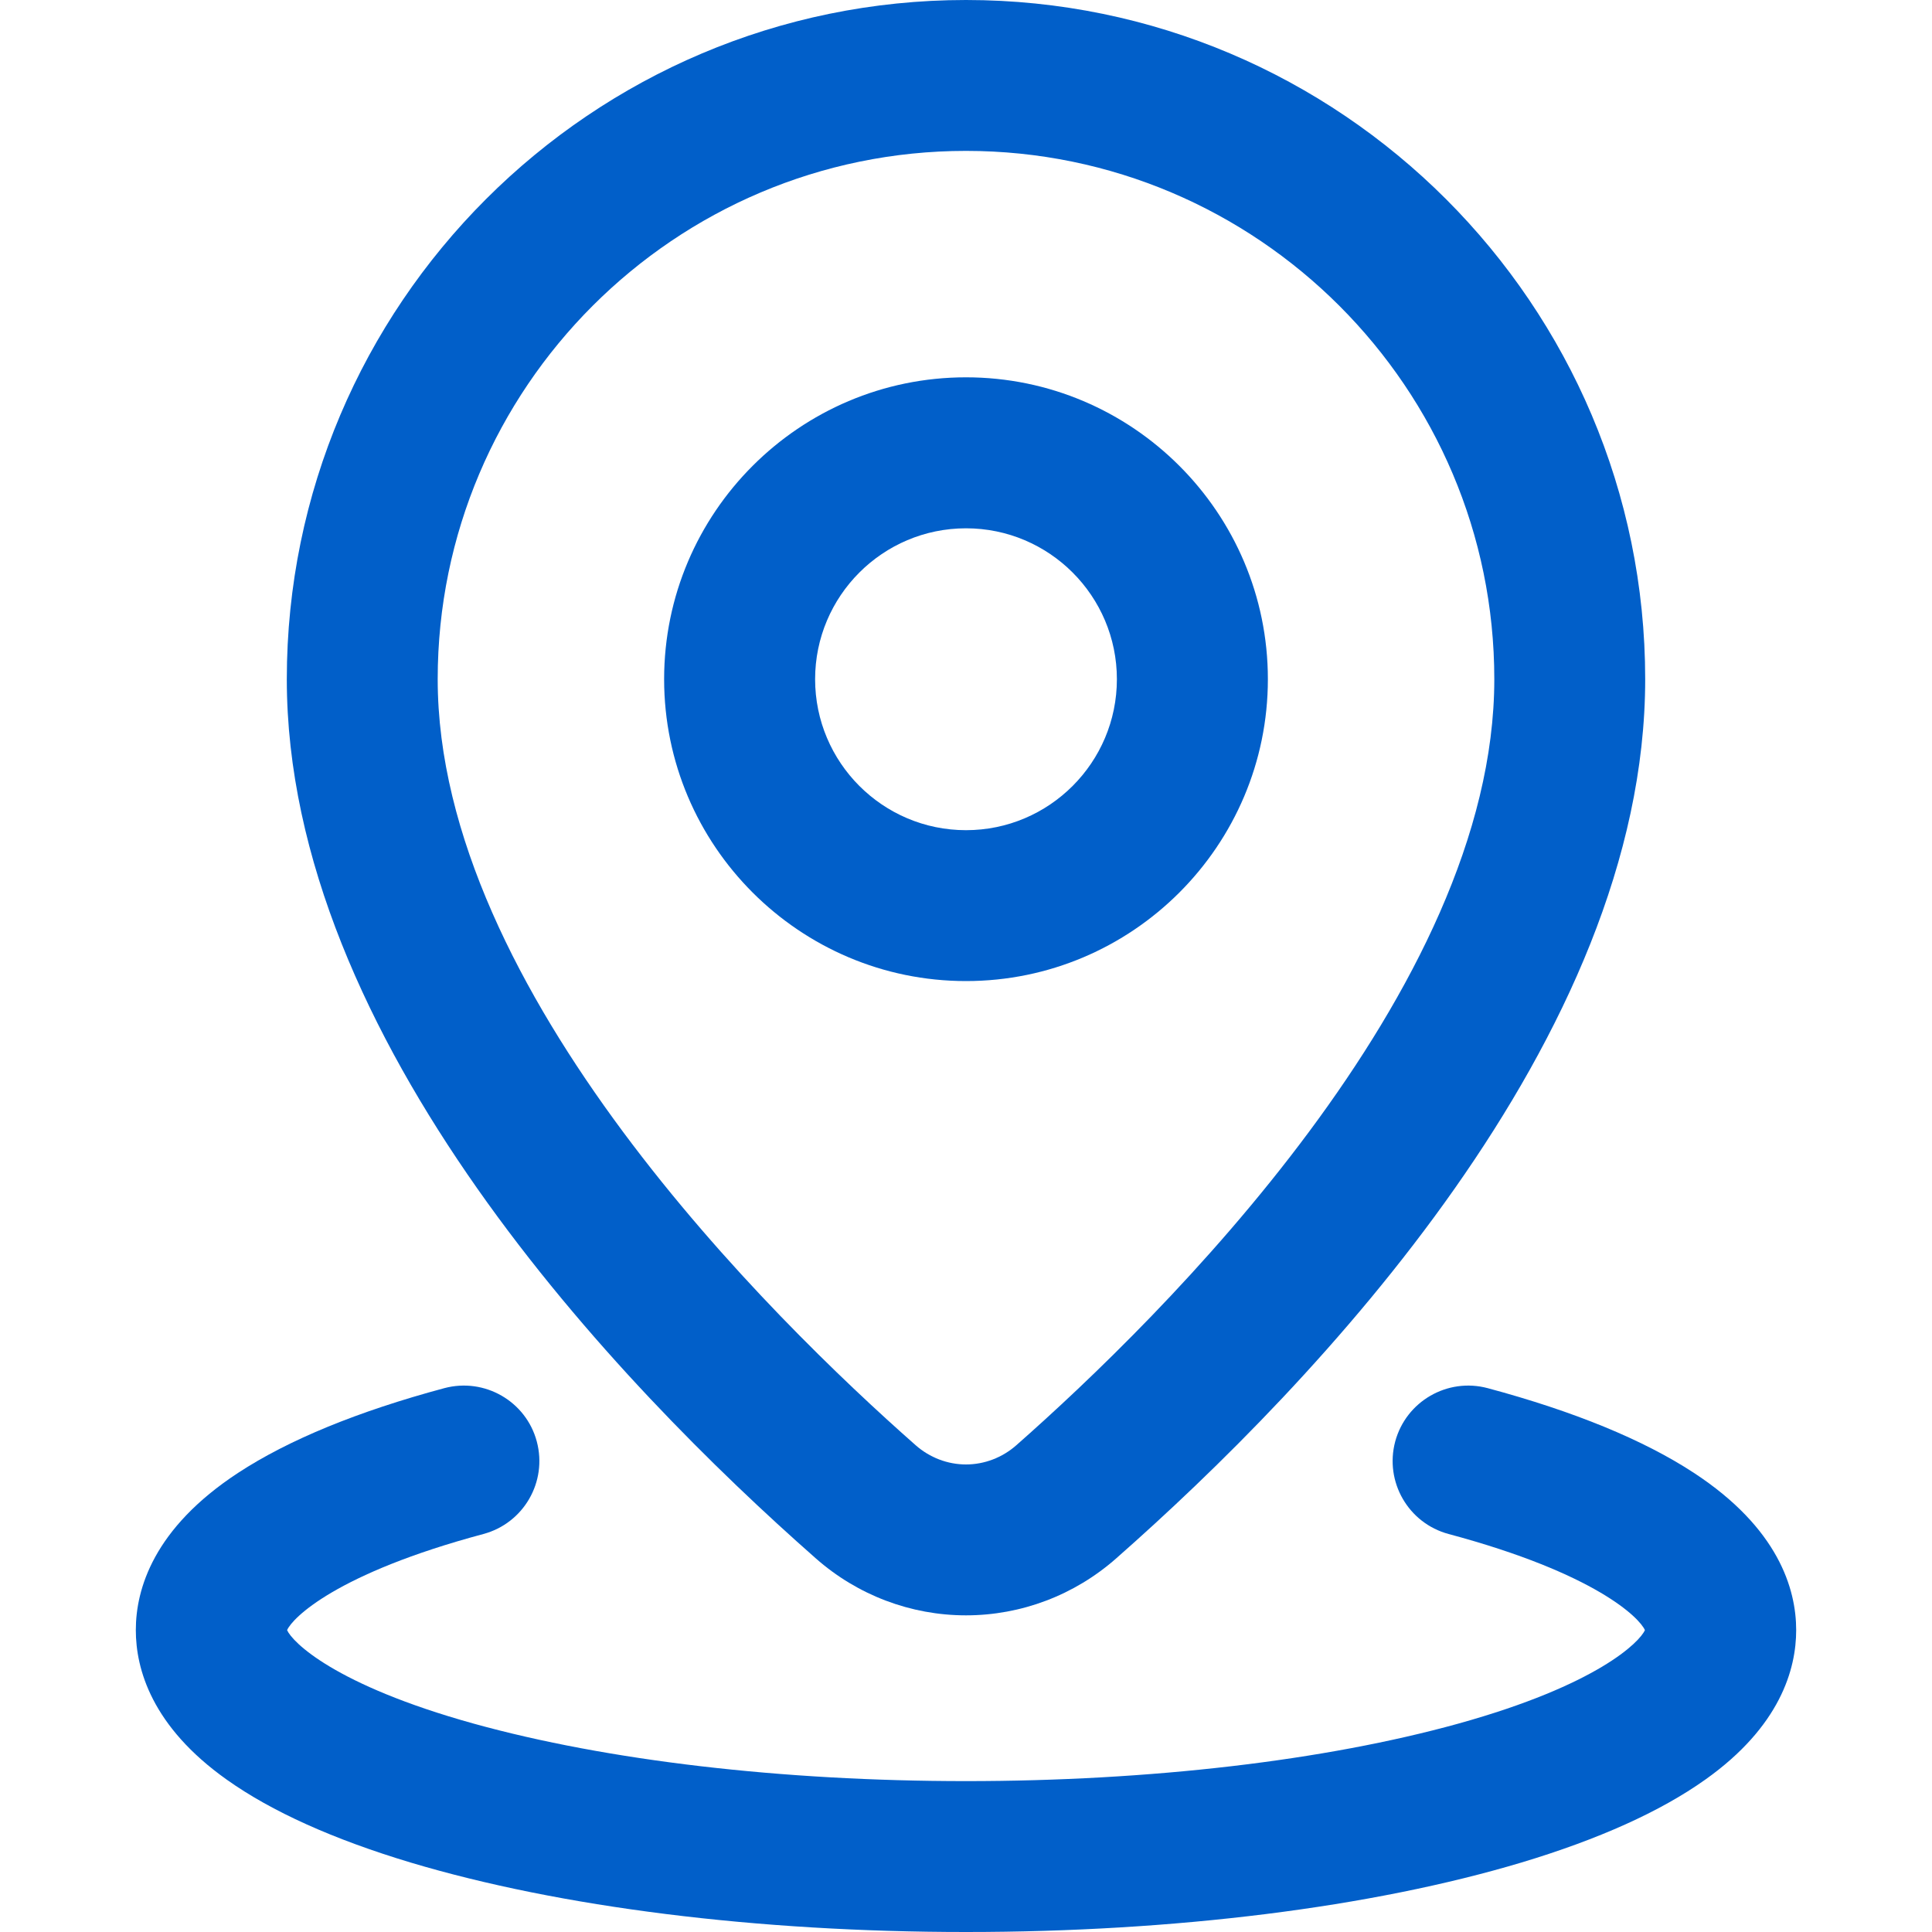
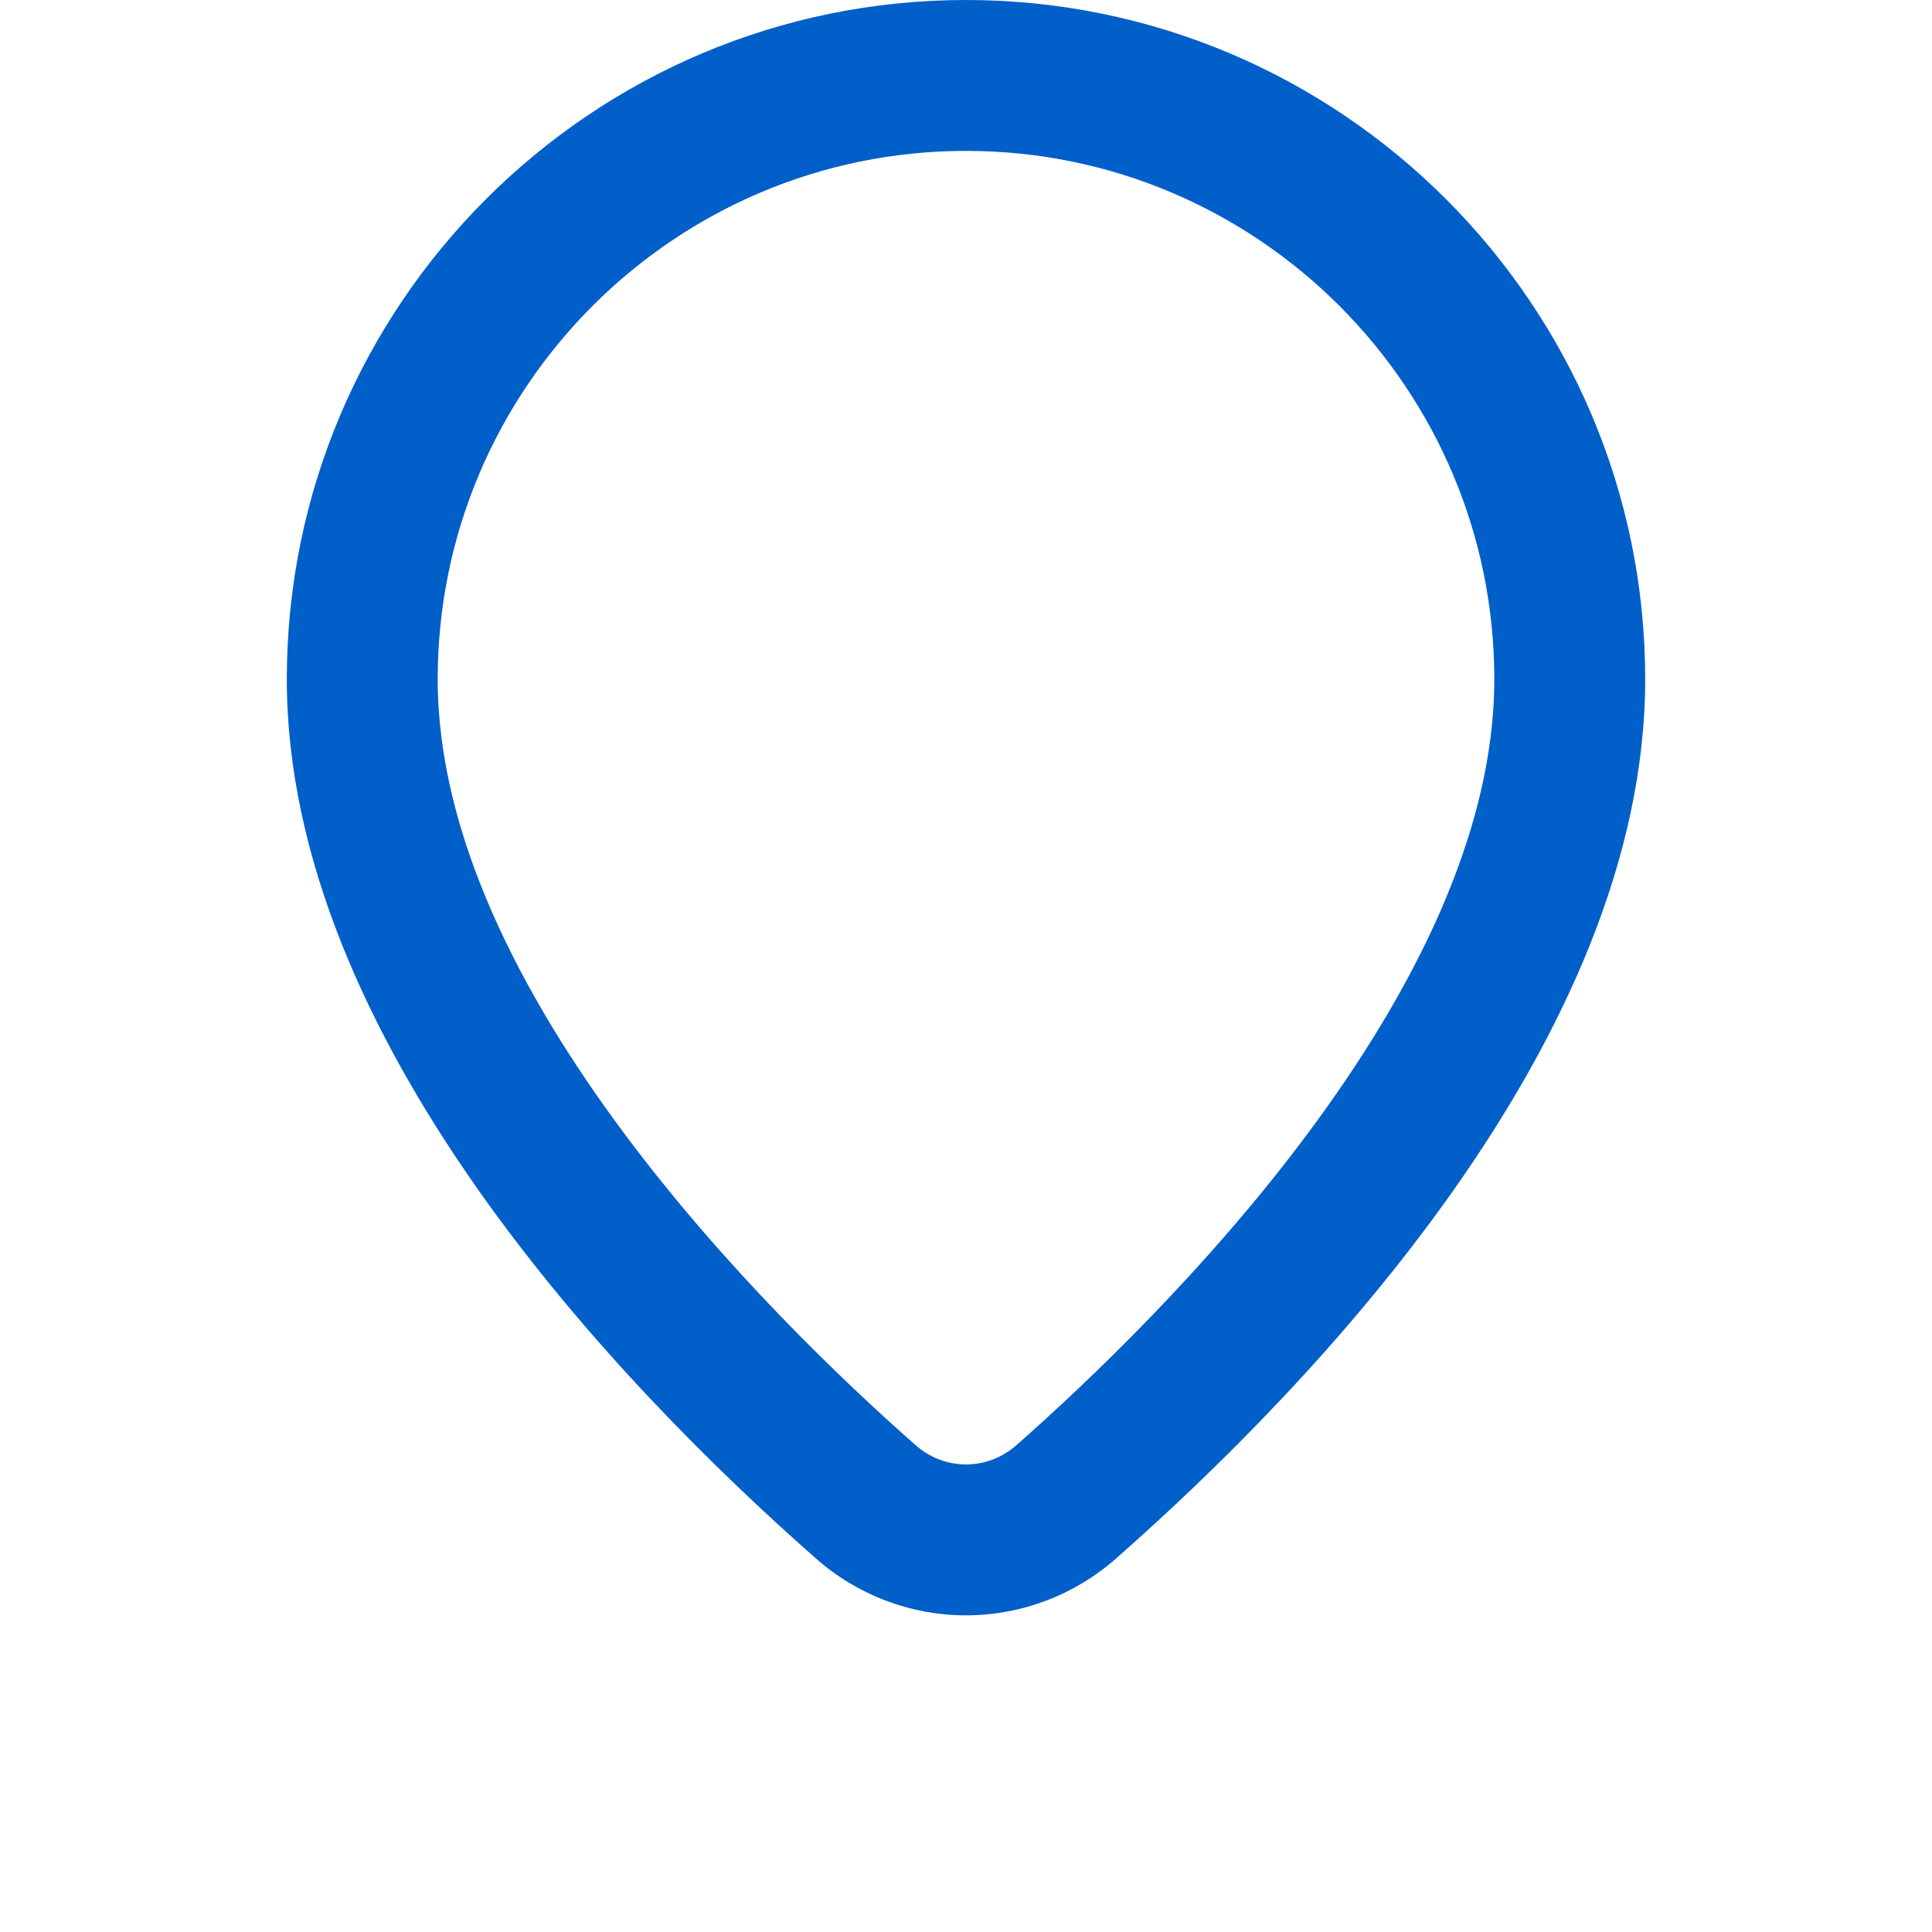
<svg xmlns="http://www.w3.org/2000/svg" width="20" height="20" viewBox="0 0 20 20" fill="none">
  <path d="M10 16.722C9.429 16.722 8.877 16.513 8.446 16.133C6.4 14.332 2.969 10.753 2.969 7.031C2.969 3.154 6.123 0 10 0C13.877 0 17.031 3.154 17.031 7.031C17.031 10.753 13.6 14.332 11.554 16.133C11.123 16.513 10.571 16.722 10 16.722ZM10 1.562C6.985 1.562 4.531 4.016 4.531 7.031C4.531 10.255 7.991 13.65 9.479 14.961C9.624 15.089 9.81 15.16 10 15.16C10.19 15.16 10.376 15.089 10.521 14.961C12.009 13.65 15.469 10.255 15.469 7.031C15.469 4.016 13.015 1.562 10 1.562Z" fill="#015FC9" />
-   <path d="M10 20C7.839 20 5.798 19.744 4.251 19.281C3.452 19.041 2.812 18.753 2.349 18.424C1.57 17.872 1.406 17.277 1.406 16.875C1.406 16.449 1.59 15.82 2.465 15.247C2.987 14.905 3.706 14.61 4.6 14.37C5.017 14.259 5.446 14.506 5.557 14.923C5.668 15.34 5.421 15.768 5.004 15.88C3.48 16.288 3.027 16.749 2.972 16.875C3.025 16.996 3.457 17.441 4.904 17.843C6.286 18.226 8.095 18.438 10 18.438C11.905 18.438 13.714 18.226 15.096 17.843C16.543 17.441 16.975 16.996 17.028 16.875C16.973 16.749 16.52 16.288 14.996 15.88C14.579 15.768 14.332 15.34 14.443 14.923C14.555 14.507 14.983 14.259 15.4 14.37C16.294 14.61 17.013 14.905 17.535 15.247C18.41 15.82 18.594 16.449 18.594 16.875C18.594 17.277 18.43 17.872 17.651 18.424C17.188 18.753 16.548 19.041 15.749 19.281C14.202 19.744 12.161 20 10 20Z" fill="#015FC9" />
-   <path d="M10 10.156C8.277 10.156 6.875 8.754 6.875 7.031C6.875 5.308 8.277 3.906 10 3.906C11.723 3.906 13.125 5.308 13.125 7.031C13.125 8.754 11.723 10.156 10 10.156ZM10 5.469C9.138 5.469 8.438 6.17 8.438 7.031C8.438 7.893 9.138 8.594 10 8.594C10.862 8.594 11.562 7.893 11.562 7.031C11.562 6.17 10.862 5.469 10 5.469Z" fill="#015FC9" />
</svg>